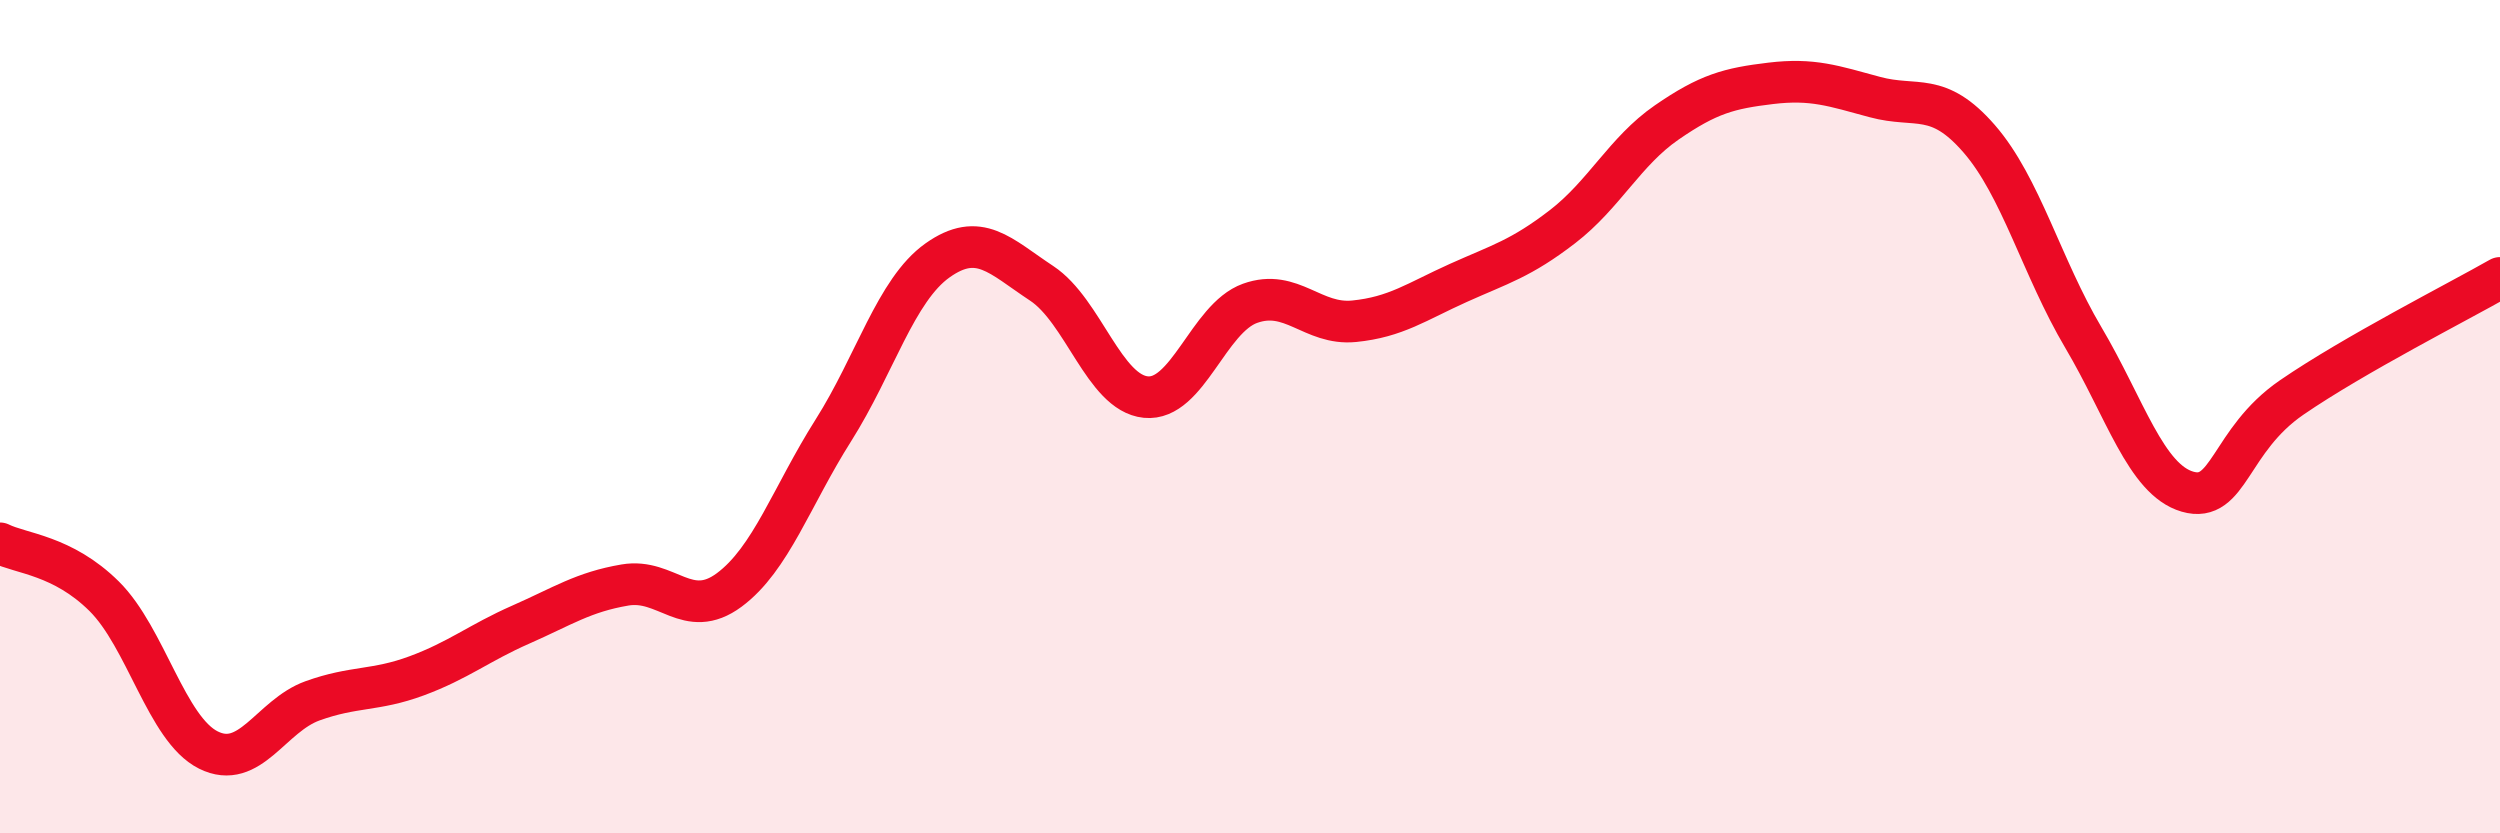
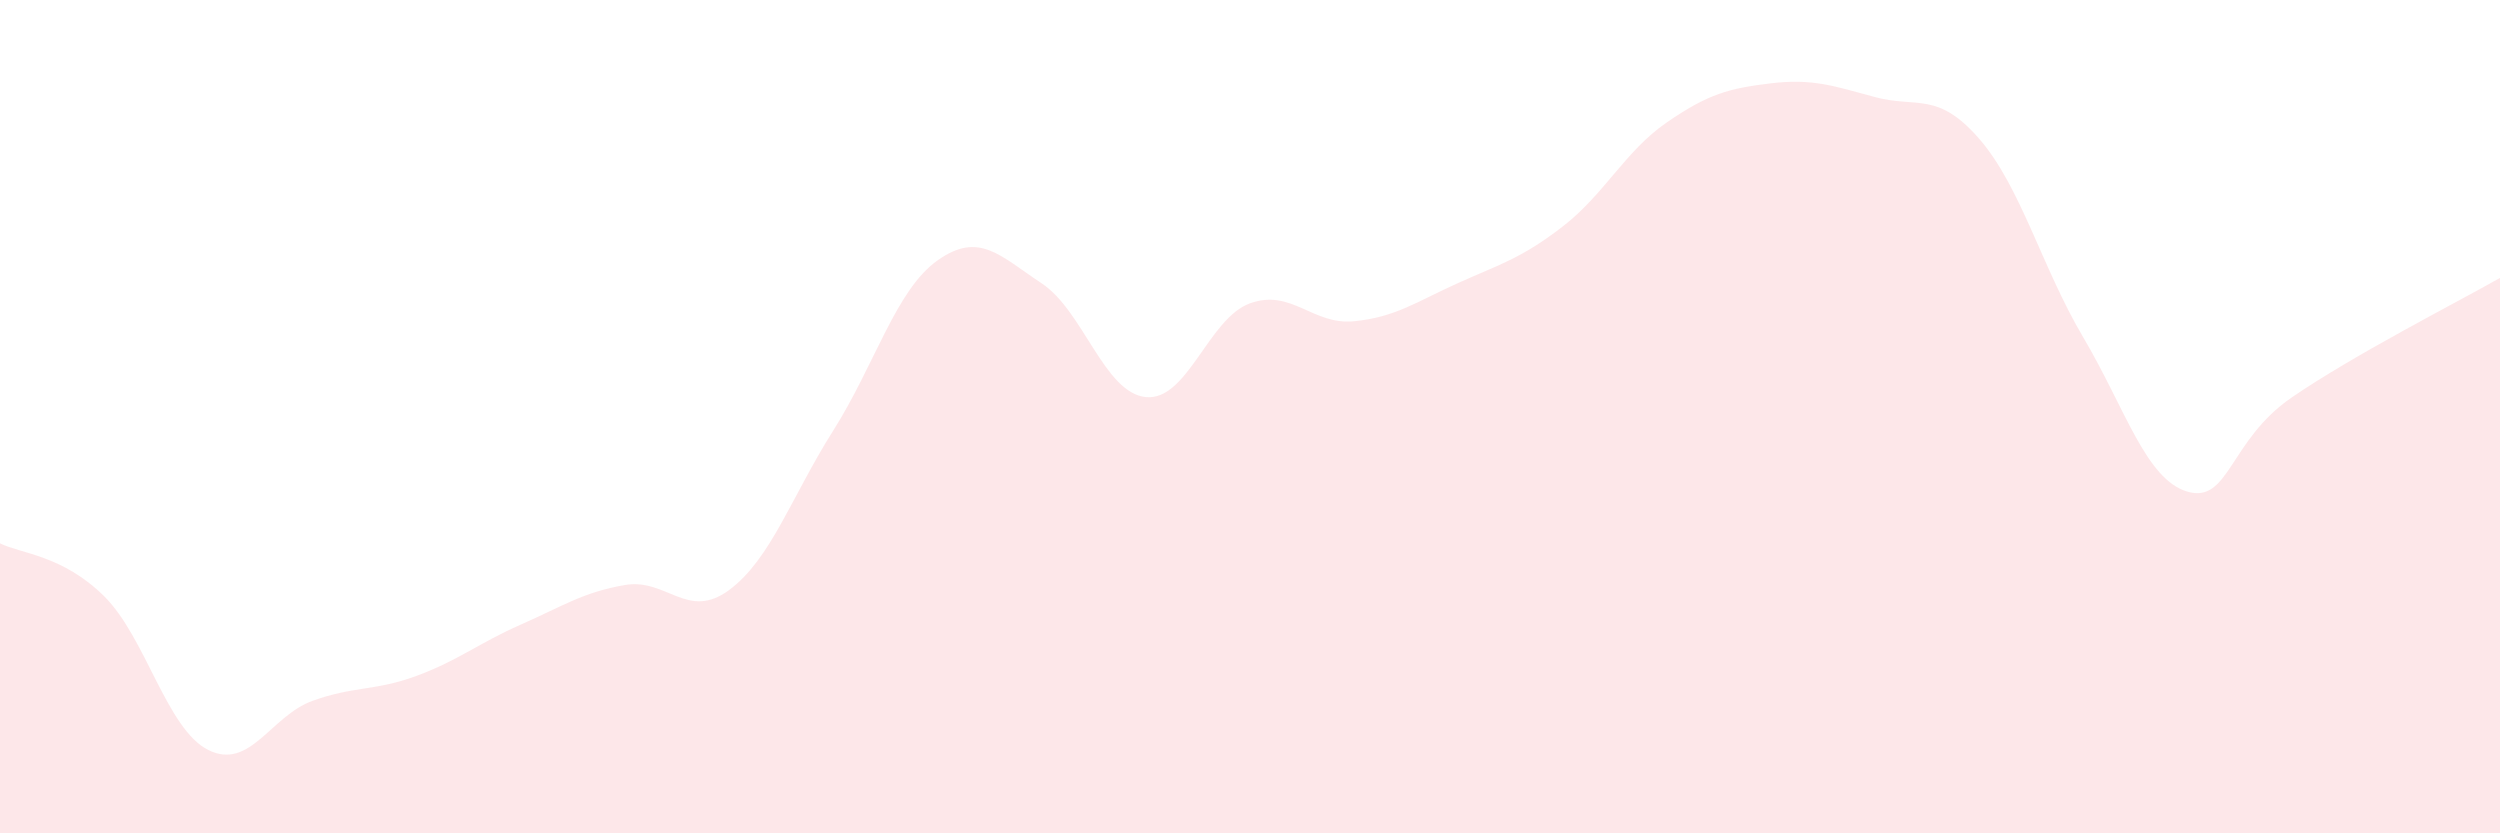
<svg xmlns="http://www.w3.org/2000/svg" width="60" height="20" viewBox="0 0 60 20">
  <path d="M 0,13.04 C 0.5,13.29 1.5,13.32 2.5,14.31 C 3.5,15.3 4,17.5 5,18 C 6,18.5 6.5,17.18 7.5,16.82 C 8.5,16.46 9,16.59 10,16.22 C 11,15.85 11.5,15.43 12.5,14.99 C 13.5,14.55 14,14.21 15,14.04 C 16,13.87 16.5,14.9 17.5,14.16 C 18.5,13.42 19,11.91 20,10.33 C 21,8.75 21.5,6.96 22.5,6.25 C 23.5,5.54 24,6.14 25,6.8 C 26,7.46 26.5,9.43 27.5,9.53 C 28.5,9.63 29,7.64 30,7.28 C 31,6.92 31.5,7.81 32.5,7.71 C 33.5,7.61 34,7.24 35,6.79 C 36,6.34 36.5,6.21 37.5,5.44 C 38.5,4.67 39,3.63 40,2.94 C 41,2.25 41.5,2.12 42.5,2 C 43.5,1.88 44,2.06 45,2.33 C 46,2.6 46.5,2.18 47.5,3.33 C 48.5,4.48 49,6.41 50,8.1 C 51,9.79 51.5,11.51 52.5,11.8 C 53.5,12.09 53.5,10.57 55,9.54 C 56.5,8.51 59,7.24 60,6.67L60 20L0 20Z" fill="#EB0A25" opacity="0.1" stroke-linecap="round" stroke-linejoin="round" />
-   <path d="M 0,13.04 C 0.5,13.29 1.5,13.32 2.5,14.31 C 3.5,15.3 4,17.5 5,18 C 6,18.5 6.5,17.18 7.5,16.82 C 8.5,16.46 9,16.59 10,16.22 C 11,15.85 11.5,15.43 12.5,14.99 C 13.5,14.55 14,14.21 15,14.04 C 16,13.87 16.5,14.9 17.5,14.16 C 18.5,13.42 19,11.91 20,10.33 C 21,8.75 21.5,6.96 22.5,6.25 C 23.5,5.54 24,6.14 25,6.8 C 26,7.46 26.5,9.43 27.5,9.53 C 28.5,9.63 29,7.64 30,7.28 C 31,6.92 31.5,7.81 32.5,7.71 C 33.5,7.61 34,7.24 35,6.79 C 36,6.34 36.5,6.21 37.5,5.44 C 38.5,4.67 39,3.63 40,2.94 C 41,2.25 41.5,2.12 42.5,2 C 43.5,1.88 44,2.06 45,2.33 C 46,2.6 46.5,2.18 47.5,3.33 C 48.5,4.48 49,6.41 50,8.1 C 51,9.79 51.5,11.51 52.5,11.8 C 53.5,12.09 53.5,10.57 55,9.54 C 56.5,8.51 59,7.24 60,6.67" stroke="#EB0A25" stroke-width="1" fill="none" stroke-linecap="round" stroke-linejoin="round" />
</svg>